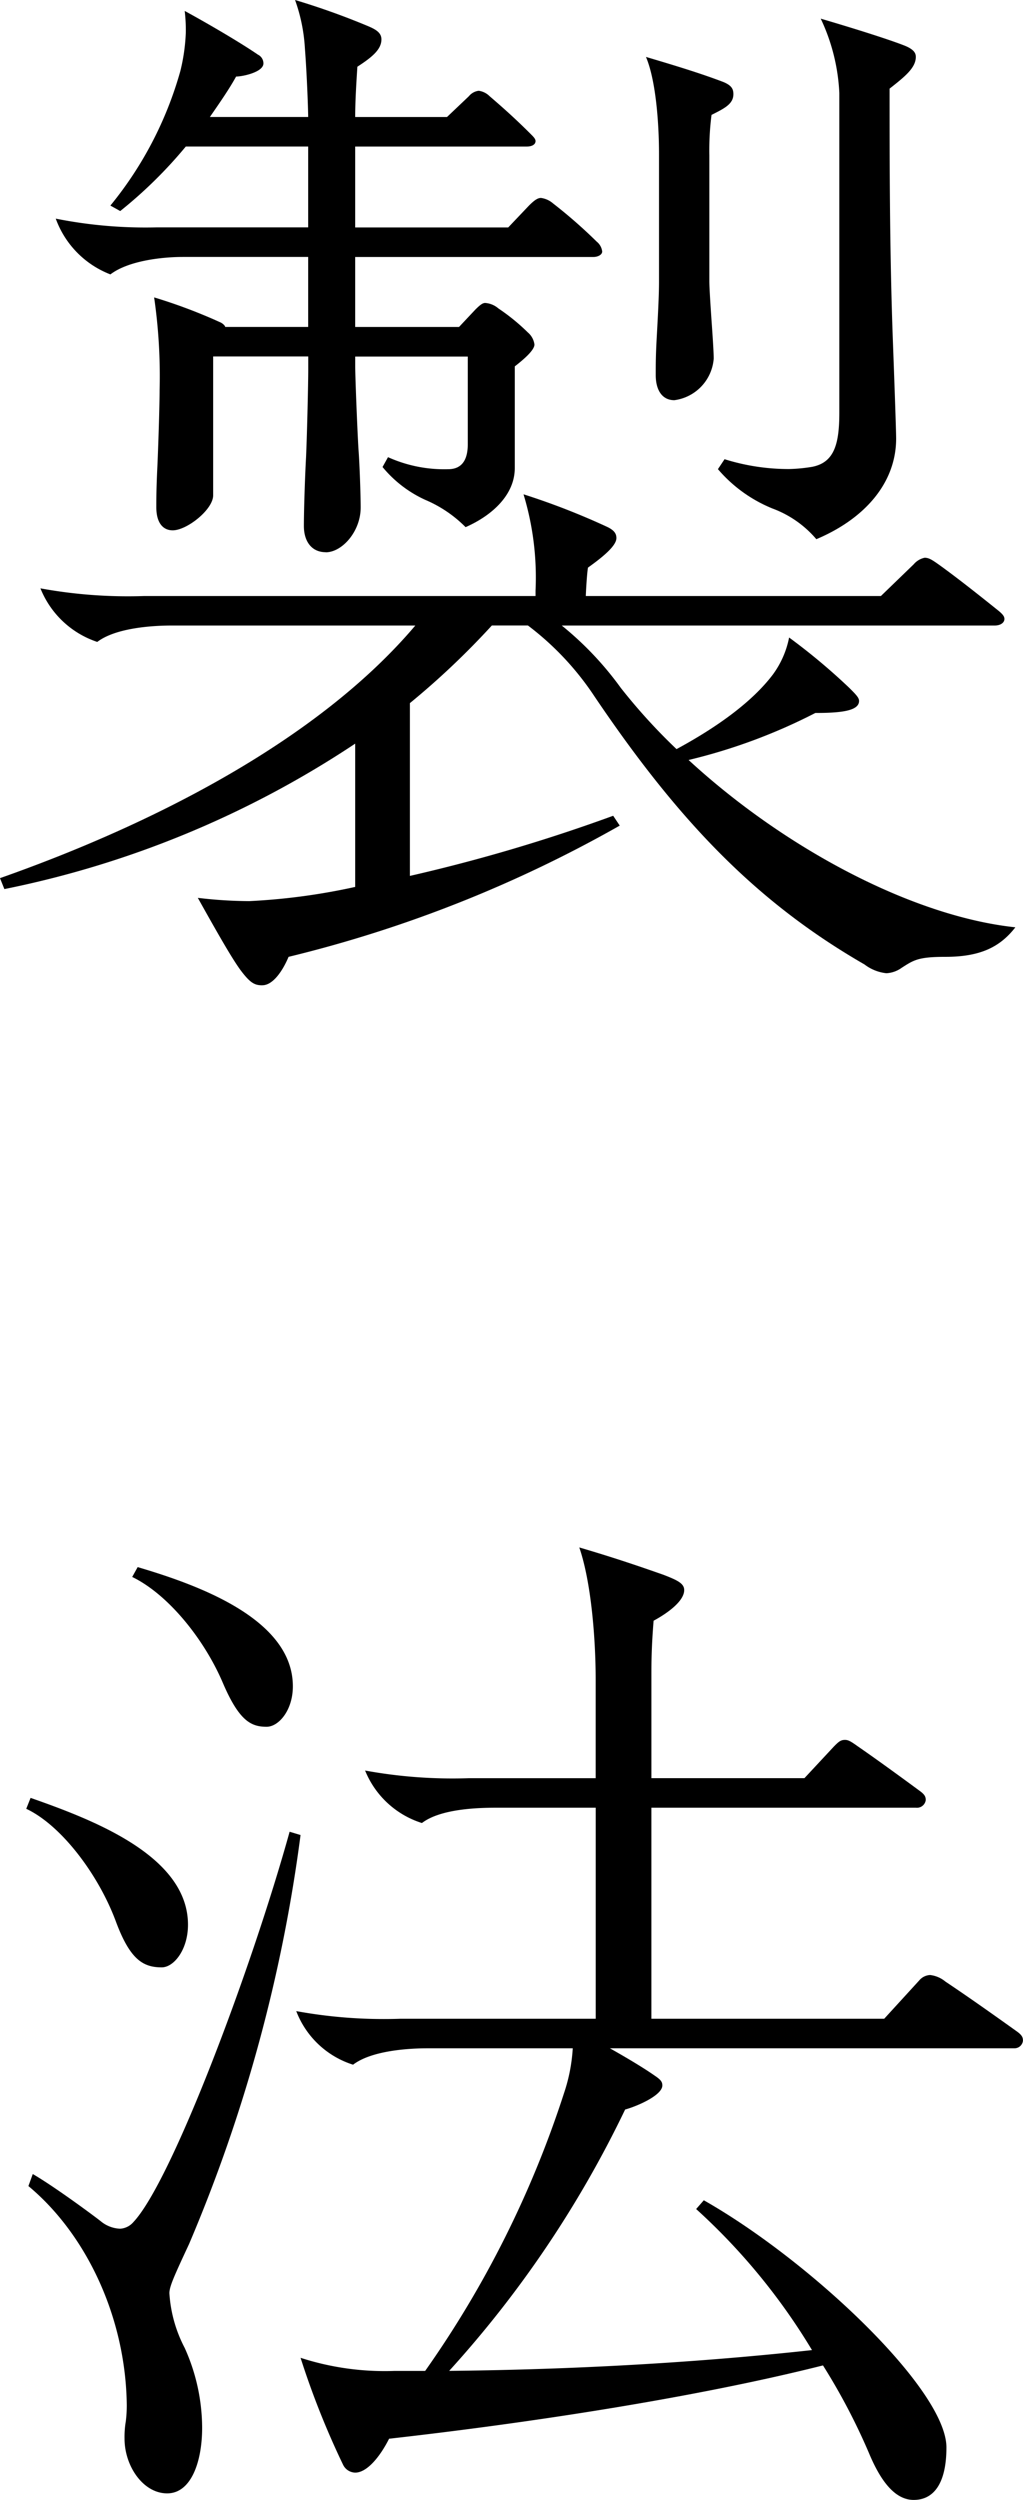
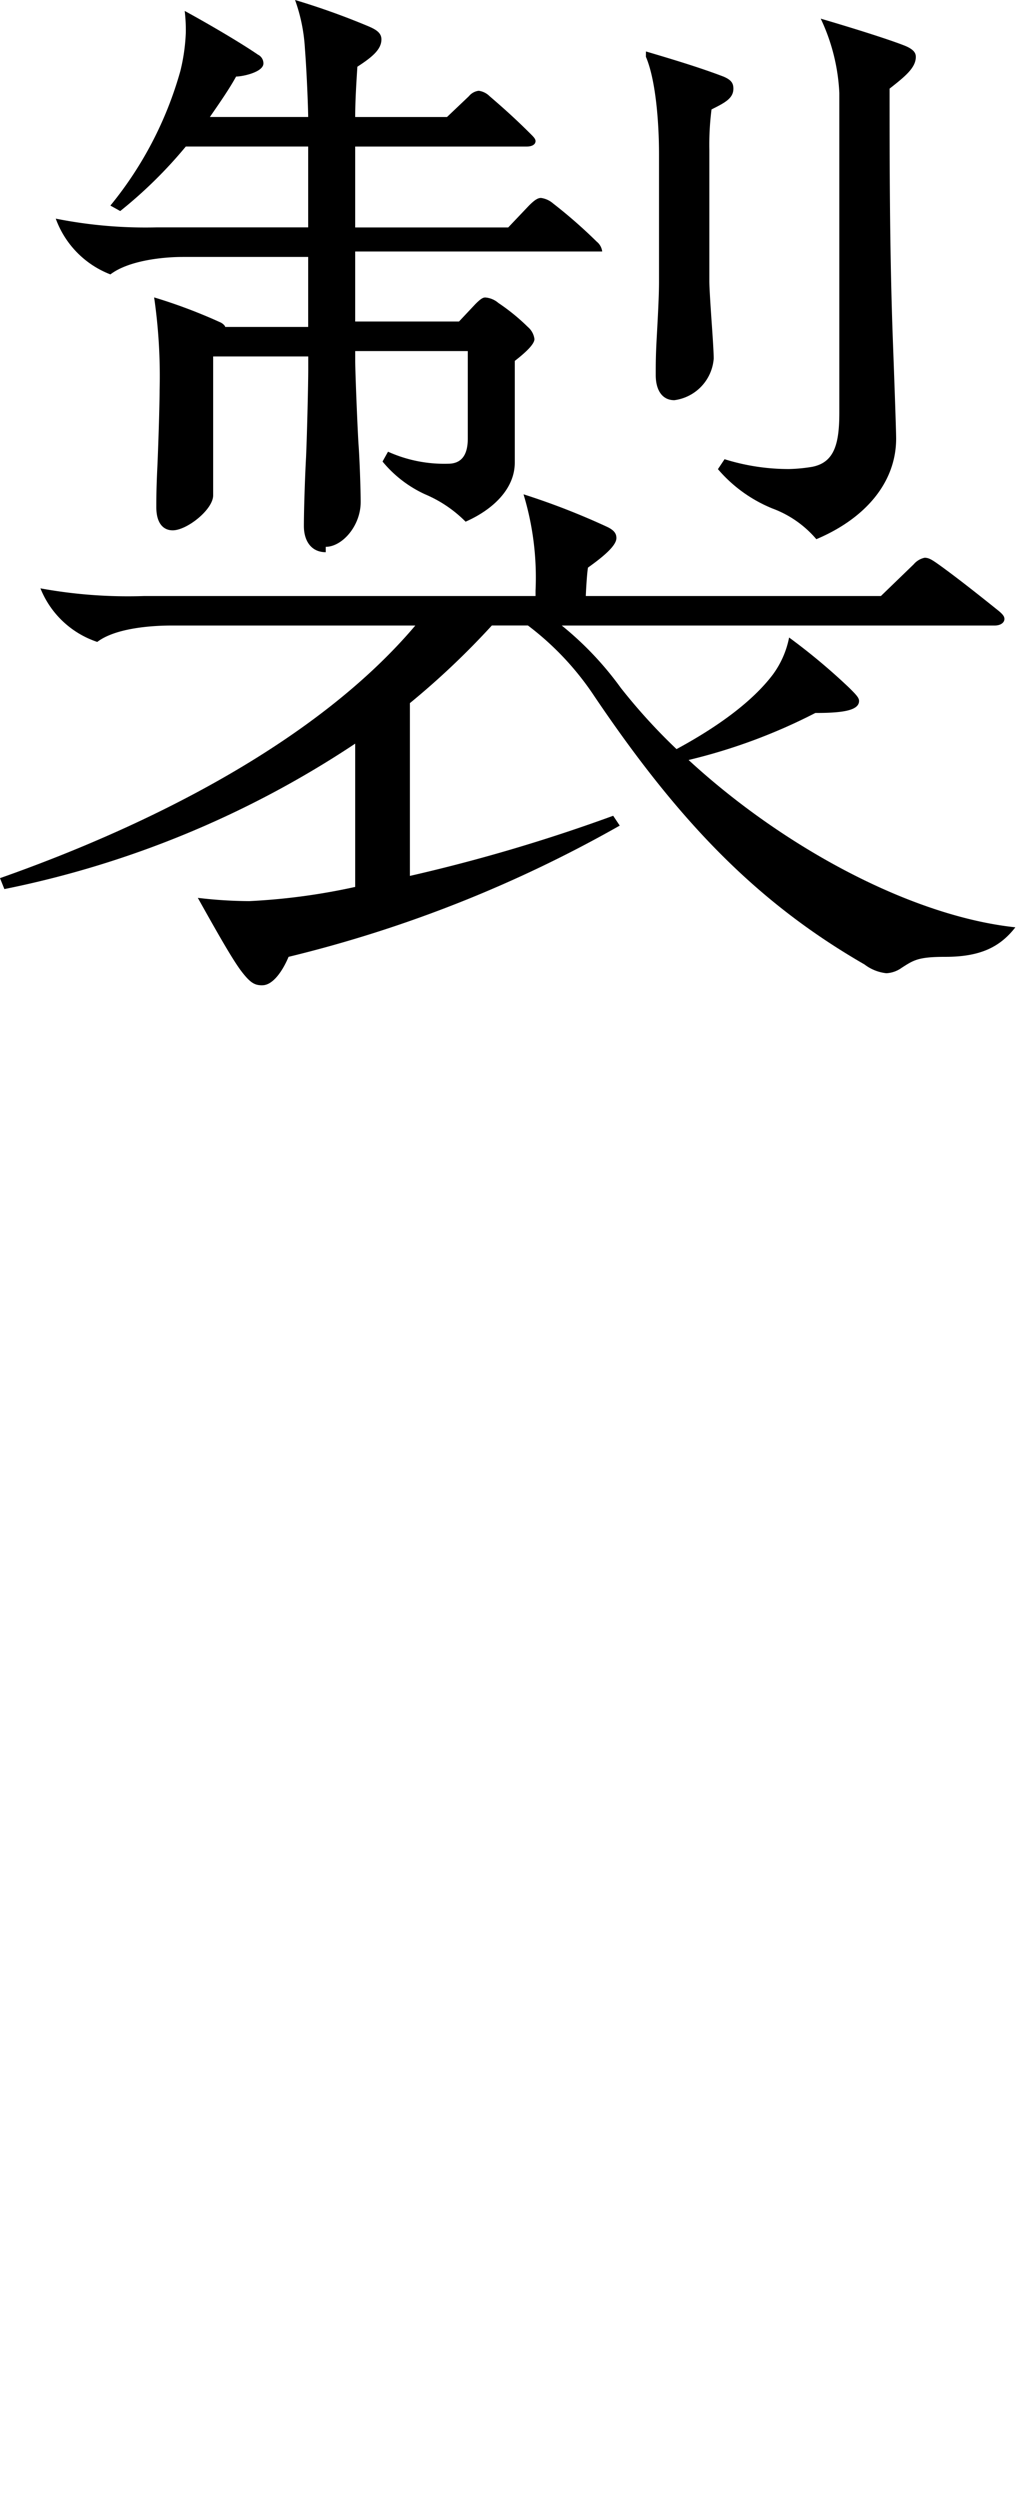
<svg xmlns="http://www.w3.org/2000/svg" id="text_feature03" width="87.967" height="214.846" viewBox="0 0 87.967 214.846">
-   <path id="パス_30" data-name="パス 30" d="M208.855,521.284c-.659,0-1.034-.188-1.88-1.315-.751-1.034-1.88-3.007-3.665-6.2a38.436,38.436,0,0,0,4.417.281,54.409,54.409,0,0,0,9.116-1.221V500.515a84.676,84.676,0,0,1-30.167,12.5l-.376-.94c13.345-4.7,27.442-11.935,35.713-21.71H201.055c-1.6,0-4.793.188-6.391,1.41a7.972,7.972,0,0,1-4.887-4.605,41.651,41.651,0,0,0,8.928.659h33.646v-.471a24.579,24.579,0,0,0-1.034-8.27,61.64,61.64,0,0,1,7.237,2.82c.563.281.751.564.751.94,0,.658-1.127,1.6-2.443,2.537-.094.471-.188,2.256-.188,2.444h25.375l2.82-2.726a1.688,1.688,0,0,1,.94-.563c.376,0,.658.188,1.315.657,1.692,1.222,3.572,2.726,4.981,3.853.471.376.565.564.565.753,0,.281-.282.563-.846.563H234.606a27.847,27.847,0,0,1,5.075,5.357,49.607,49.607,0,0,0,4.793,5.263c3.477-1.88,6.486-4.041,8.271-6.391a7.951,7.951,0,0,0,1.41-3.2,53.039,53.039,0,0,1,5.169,4.323c.565.564.846.846.846,1.128,0,.846-1.5,1.034-3.759,1.034a48.326,48.326,0,0,1-10.9,4.041c8.271,7.613,19.267,13.44,28.1,14.379-1.316,1.692-3.007,2.538-6.015,2.538-2.35,0-2.726.281-3.759.94a2.455,2.455,0,0,1-1.316.469,3.731,3.731,0,0,1-1.88-.752c-9.3-5.357-15.977-12.311-23.213-23.025a24.713,24.713,0,0,0-5.733-6.109h-3.1a67.951,67.951,0,0,1-7.048,6.673v14.849a145.1,145.1,0,0,0,17.48-5.169l.564.846a110.428,110.428,0,0,1-28.477,11.278c-.47,1.128-1.315,2.443-2.255,2.443m5.451-37.217c-1.222,0-1.88-.94-1.88-2.255s.093-4.229.188-5.921c.093-2.162.188-6.391.188-7.519v-1.128h-8.177v11.936c0,1.222-2.256,3.007-3.477,3.007-.846,0-1.41-.657-1.41-1.973,0-.752,0-1.692.094-3.571.093-2.162.188-5.357.188-6.485a47.216,47.216,0,0,0-.47-7.989,45.429,45.429,0,0,1,5.732,2.162c.189.094.377.282.377.376H212.8v-6.015H201.994c-1.6,0-4.6.282-6.2,1.5a8.081,8.081,0,0,1-4.7-4.793,39.388,39.388,0,0,0,8.646.752H212.8V449.2H202.277a38.645,38.645,0,0,1-5.639,5.545l-.846-.471a31.785,31.785,0,0,0,6.015-11.559,16.192,16.192,0,0,0,.47-3.289,13.815,13.815,0,0,0-.095-1.88c2.068,1.128,4.793,2.726,6.3,3.759a.837.837,0,0,1,.47.752c0,.752-1.786,1.128-2.35,1.128-.564,1.034-1.41,2.256-2.256,3.477H212.8c0-.47-.095-3.477-.283-5.921a14.677,14.677,0,0,0-.846-4.135,63.7,63.7,0,0,1,6.3,2.256c.659.282,1.128.564,1.128,1.128,0,.846-.752,1.5-2.068,2.35-.093,1.41-.188,3.007-.188,4.323h7.895l1.88-1.786a1.3,1.3,0,0,1,.846-.469,1.641,1.641,0,0,1,.94.469c1.316,1.128,2.35,2.068,3.571,3.29.188.188.376.376.376.564,0,.281-.282.47-.752.47H216.843v6.954H230l1.786-1.88c.47-.469.752-.657,1.034-.657a1.987,1.987,0,0,1,1.034.469,42.793,42.793,0,0,1,3.759,3.289,1.271,1.271,0,0,1,.469.846c0,.282-.375.47-.751.47H216.843v6.015h8.928l1.41-1.5c.47-.47.658-.564.846-.564a1.953,1.953,0,0,1,1.128.47,17.456,17.456,0,0,1,2.538,2.068,1.634,1.634,0,0,1,.564,1.034c0,.47-.846,1.222-1.692,1.88v8.741c0,2.256-1.88,4.041-4.229,5.075a10.832,10.832,0,0,0-3.477-2.35,10.283,10.283,0,0,1-3.665-2.819l.471-.846a11.748,11.748,0,0,0,5.169,1.034c1.409,0,1.691-1.128,1.691-2.162v-7.519h-9.68v.846c0,.94.188,5.639.282,7.143.095,1.222.188,3.947.188,4.981,0,2.068-1.6,3.853-3.007,3.853m27.537-42.573c2.538.752,4.7,1.41,6.673,2.162.658.282.846.564.846,1.034,0,.846-.753,1.221-1.88,1.786a24.007,24.007,0,0,0-.188,3.477V460.76c0,.564.093,1.974.188,3.383.093,1.316.188,2.725.188,3.289A3.908,3.908,0,0,1,244.286,471c-1.034,0-1.6-.846-1.6-2.162,0-1.034,0-1.692.094-3.383s.188-3.477.188-4.605v-11c0-2.725-.282-6.39-1.128-8.364m6.2,35.431.564-.846a18.456,18.456,0,0,0,5.545.846,14.02,14.02,0,0,0,1.974-.188c1.974-.376,2.35-2.068,2.35-4.7V444.6a16.728,16.728,0,0,0-1.6-6.391c3.2.94,5.827,1.786,7.049,2.256,1.034.376,1.128.752,1.128,1.034,0,.94-.94,1.692-2.256,2.726,0,6.014,0,13.909.282,21.616.094,2.538.282,7.707.282,8.459,0,3.759-2.632,6.86-6.861,8.646a9.081,9.081,0,0,0-3.759-2.632,12.209,12.209,0,0,1-4.7-3.383" transform="translate(-186.3 -436.607)" />
-   <path id="パス_31" data-name="パス 31" d="M189.756,662.83l.375-.94c5.357,1.88,13.534,4.98,13.534,10.9,0,2.162-1.222,3.665-2.256,3.665-1.6,0-2.726-.658-3.947-3.947-1.5-4.042-4.7-8.271-7.707-9.68m8.553,52.723a11.166,11.166,0,0,0,.093-1.5c-.093-7.518-3.477-14.661-8.458-18.8l.375-1.034c1.786,1.034,4.981,3.383,5.827,4.041a2.77,2.77,0,0,0,1.692.658,1.63,1.63,0,0,0,1.128-.564c3.289-3.477,10.15-21.71,13.439-33.552l.94.283a133.949,133.949,0,0,1-9.586,35.149c-1.315,2.819-1.692,3.665-1.692,4.229a11.661,11.661,0,0,0,1.316,4.7,16.783,16.783,0,0,1,1.5,6.861c0,2.914-.94,5.639-3.008,5.639s-3.665-2.349-3.665-4.7a8.062,8.062,0,0,1,.095-1.41m.564-72.648.47-.846c5.074,1.5,13.345,4.417,13.345,10.245,0,2.067-1.222,3.477-2.256,3.477-1.316,0-2.35-.471-3.759-3.759-1.6-3.759-4.7-7.613-7.8-9.117m67.2,79.321c-1.692,0-2.914-1.786-3.853-4.041a53.891,53.891,0,0,0-3.947-7.519c-11.184,2.819-25.563,4.98-37.311,6.3-.752,1.5-1.88,2.914-2.913,2.914a1.193,1.193,0,0,1-1.034-.658,71.229,71.229,0,0,1-3.665-9.21,23.5,23.5,0,0,0,8.083,1.127h2.632A88.612,88.612,0,0,0,236,687.264a14.741,14.741,0,0,0,.751-3.853h-12.5c-1.6,0-4.793.189-6.391,1.41a7.719,7.719,0,0,1-4.886-4.606,41.7,41.7,0,0,0,8.928.658h16.823V662.735h-8.553c-1.6,0-4.794.095-6.391,1.317a7.8,7.8,0,0,1-4.887-4.512,41.7,41.7,0,0,0,8.928.658h10.9V651.74c0-3.477-.376-8.365-1.41-11.373,3.195.94,5.357,1.692,7.236,2.35,1.222.471,1.786.753,1.786,1.316,0,.939-1.409,1.974-2.631,2.632-.189,2.349-.189,3.665-.189,4.792v8.74h13.158l2.538-2.725c.375-.376.564-.565.94-.565.281,0,.469.094,1.127.565,1.5,1.033,3.572,2.538,5.357,3.853.376.282.471.47.471.752a.762.762,0,0,1-.846.658H243.513v18.138h20.018l3.008-3.289a1.3,1.3,0,0,1,.939-.471,2.5,2.5,0,0,1,1.316.564c1.973,1.316,4.229,2.914,6.2,4.324.375.282.469.469.469.751a.728.728,0,0,1-.752.658H239.943c1.5.846,2.913,1.692,3.853,2.35.564.376.658.563.658.845,0,.846-2.162,1.786-3.2,2.068a93.432,93.432,0,0,1-15.131,22.461c9.21-.093,20.019-.564,31.2-1.786a53.64,53.64,0,0,0-9.962-12.123l.659-.753c9.116,5.169,20.863,16.259,20.863,21.241,0,3.008-1.034,4.511-2.819,4.511" transform="translate(-187.5 -507.38)" />
+   <path id="パス_30" data-name="パス 30" d="M208.855,521.284c-.659,0-1.034-.188-1.88-1.315-.751-1.034-1.88-3.007-3.665-6.2a38.436,38.436,0,0,0,4.417.281,54.409,54.409,0,0,0,9.116-1.221V500.515a84.676,84.676,0,0,1-30.167,12.5l-.376-.94c13.345-4.7,27.442-11.935,35.713-21.71H201.055c-1.6,0-4.793.188-6.391,1.41a7.972,7.972,0,0,1-4.887-4.605,41.651,41.651,0,0,0,8.928.659h33.646v-.471a24.579,24.579,0,0,0-1.034-8.27,61.64,61.64,0,0,1,7.237,2.82c.563.281.751.564.751.94,0,.658-1.127,1.6-2.443,2.537-.094.471-.188,2.256-.188,2.444h25.375l2.82-2.726a1.688,1.688,0,0,1,.94-.563c.376,0,.658.188,1.315.657,1.692,1.222,3.572,2.726,4.981,3.853.471.376.565.564.565.753,0,.281-.282.563-.846.563H234.606a27.847,27.847,0,0,1,5.075,5.357,49.607,49.607,0,0,0,4.793,5.263c3.477-1.88,6.486-4.041,8.271-6.391a7.951,7.951,0,0,0,1.41-3.2,53.039,53.039,0,0,1,5.169,4.323c.565.564.846.846.846,1.128,0,.846-1.5,1.034-3.759,1.034a48.326,48.326,0,0,1-10.9,4.041c8.271,7.613,19.267,13.44,28.1,14.379-1.316,1.692-3.007,2.538-6.015,2.538-2.35,0-2.726.281-3.759.94a2.455,2.455,0,0,1-1.316.469,3.731,3.731,0,0,1-1.88-.752c-9.3-5.357-15.977-12.311-23.213-23.025a24.713,24.713,0,0,0-5.733-6.109h-3.1a67.951,67.951,0,0,1-7.048,6.673v14.849a145.1,145.1,0,0,0,17.48-5.169l.564.846a110.428,110.428,0,0,1-28.477,11.278c-.47,1.128-1.315,2.443-2.255,2.443m5.451-37.217c-1.222,0-1.88-.94-1.88-2.255s.093-4.229.188-5.921c.093-2.162.188-6.391.188-7.519v-1.128h-8.177v11.936c0,1.222-2.256,3.007-3.477,3.007-.846,0-1.41-.657-1.41-1.973,0-.752,0-1.692.094-3.571.093-2.162.188-5.357.188-6.485a47.216,47.216,0,0,0-.47-7.989,45.429,45.429,0,0,1,5.732,2.162c.189.094.377.282.377.376H212.8v-6.015H201.994c-1.6,0-4.6.282-6.2,1.5a8.081,8.081,0,0,1-4.7-4.793,39.388,39.388,0,0,0,8.646.752H212.8V449.2H202.277a38.645,38.645,0,0,1-5.639,5.545l-.846-.471a31.785,31.785,0,0,0,6.015-11.559,16.192,16.192,0,0,0,.47-3.289,13.815,13.815,0,0,0-.095-1.88c2.068,1.128,4.793,2.726,6.3,3.759a.837.837,0,0,1,.47.752c0,.752-1.786,1.128-2.35,1.128-.564,1.034-1.41,2.256-2.256,3.477H212.8c0-.47-.095-3.477-.283-5.921a14.677,14.677,0,0,0-.846-4.135,63.7,63.7,0,0,1,6.3,2.256c.659.282,1.128.564,1.128,1.128,0,.846-.752,1.5-2.068,2.35-.093,1.41-.188,3.007-.188,4.323h7.895l1.88-1.786a1.3,1.3,0,0,1,.846-.469,1.641,1.641,0,0,1,.94.469c1.316,1.128,2.35,2.068,3.571,3.29.188.188.376.376.376.564,0,.281-.282.47-.752.47H216.843v6.954H230l1.786-1.88c.47-.469.752-.657,1.034-.657a1.987,1.987,0,0,1,1.034.469,42.793,42.793,0,0,1,3.759,3.289,1.271,1.271,0,0,1,.469.846H216.843v6.015h8.928l1.41-1.5c.47-.47.658-.564.846-.564a1.953,1.953,0,0,1,1.128.47,17.456,17.456,0,0,1,2.538,2.068,1.634,1.634,0,0,1,.564,1.034c0,.47-.846,1.222-1.692,1.88v8.741c0,2.256-1.88,4.041-4.229,5.075a10.832,10.832,0,0,0-3.477-2.35,10.283,10.283,0,0,1-3.665-2.819l.471-.846a11.748,11.748,0,0,0,5.169,1.034c1.409,0,1.691-1.128,1.691-2.162v-7.519h-9.68v.846c0,.94.188,5.639.282,7.143.095,1.222.188,3.947.188,4.981,0,2.068-1.6,3.853-3.007,3.853m27.537-42.573c2.538.752,4.7,1.41,6.673,2.162.658.282.846.564.846,1.034,0,.846-.753,1.221-1.88,1.786a24.007,24.007,0,0,0-.188,3.477V460.76c0,.564.093,1.974.188,3.383.093,1.316.188,2.725.188,3.289A3.908,3.908,0,0,1,244.286,471c-1.034,0-1.6-.846-1.6-2.162,0-1.034,0-1.692.094-3.383s.188-3.477.188-4.605v-11c0-2.725-.282-6.39-1.128-8.364m6.2,35.431.564-.846a18.456,18.456,0,0,0,5.545.846,14.02,14.02,0,0,0,1.974-.188c1.974-.376,2.35-2.068,2.35-4.7V444.6a16.728,16.728,0,0,0-1.6-6.391c3.2.94,5.827,1.786,7.049,2.256,1.034.376,1.128.752,1.128,1.034,0,.94-.94,1.692-2.256,2.726,0,6.014,0,13.909.282,21.616.094,2.538.282,7.707.282,8.459,0,3.759-2.632,6.86-6.861,8.646a9.081,9.081,0,0,0-3.759-2.632,12.209,12.209,0,0,1-4.7-3.383" transform="translate(-186.3 -436.607)" />
</svg>